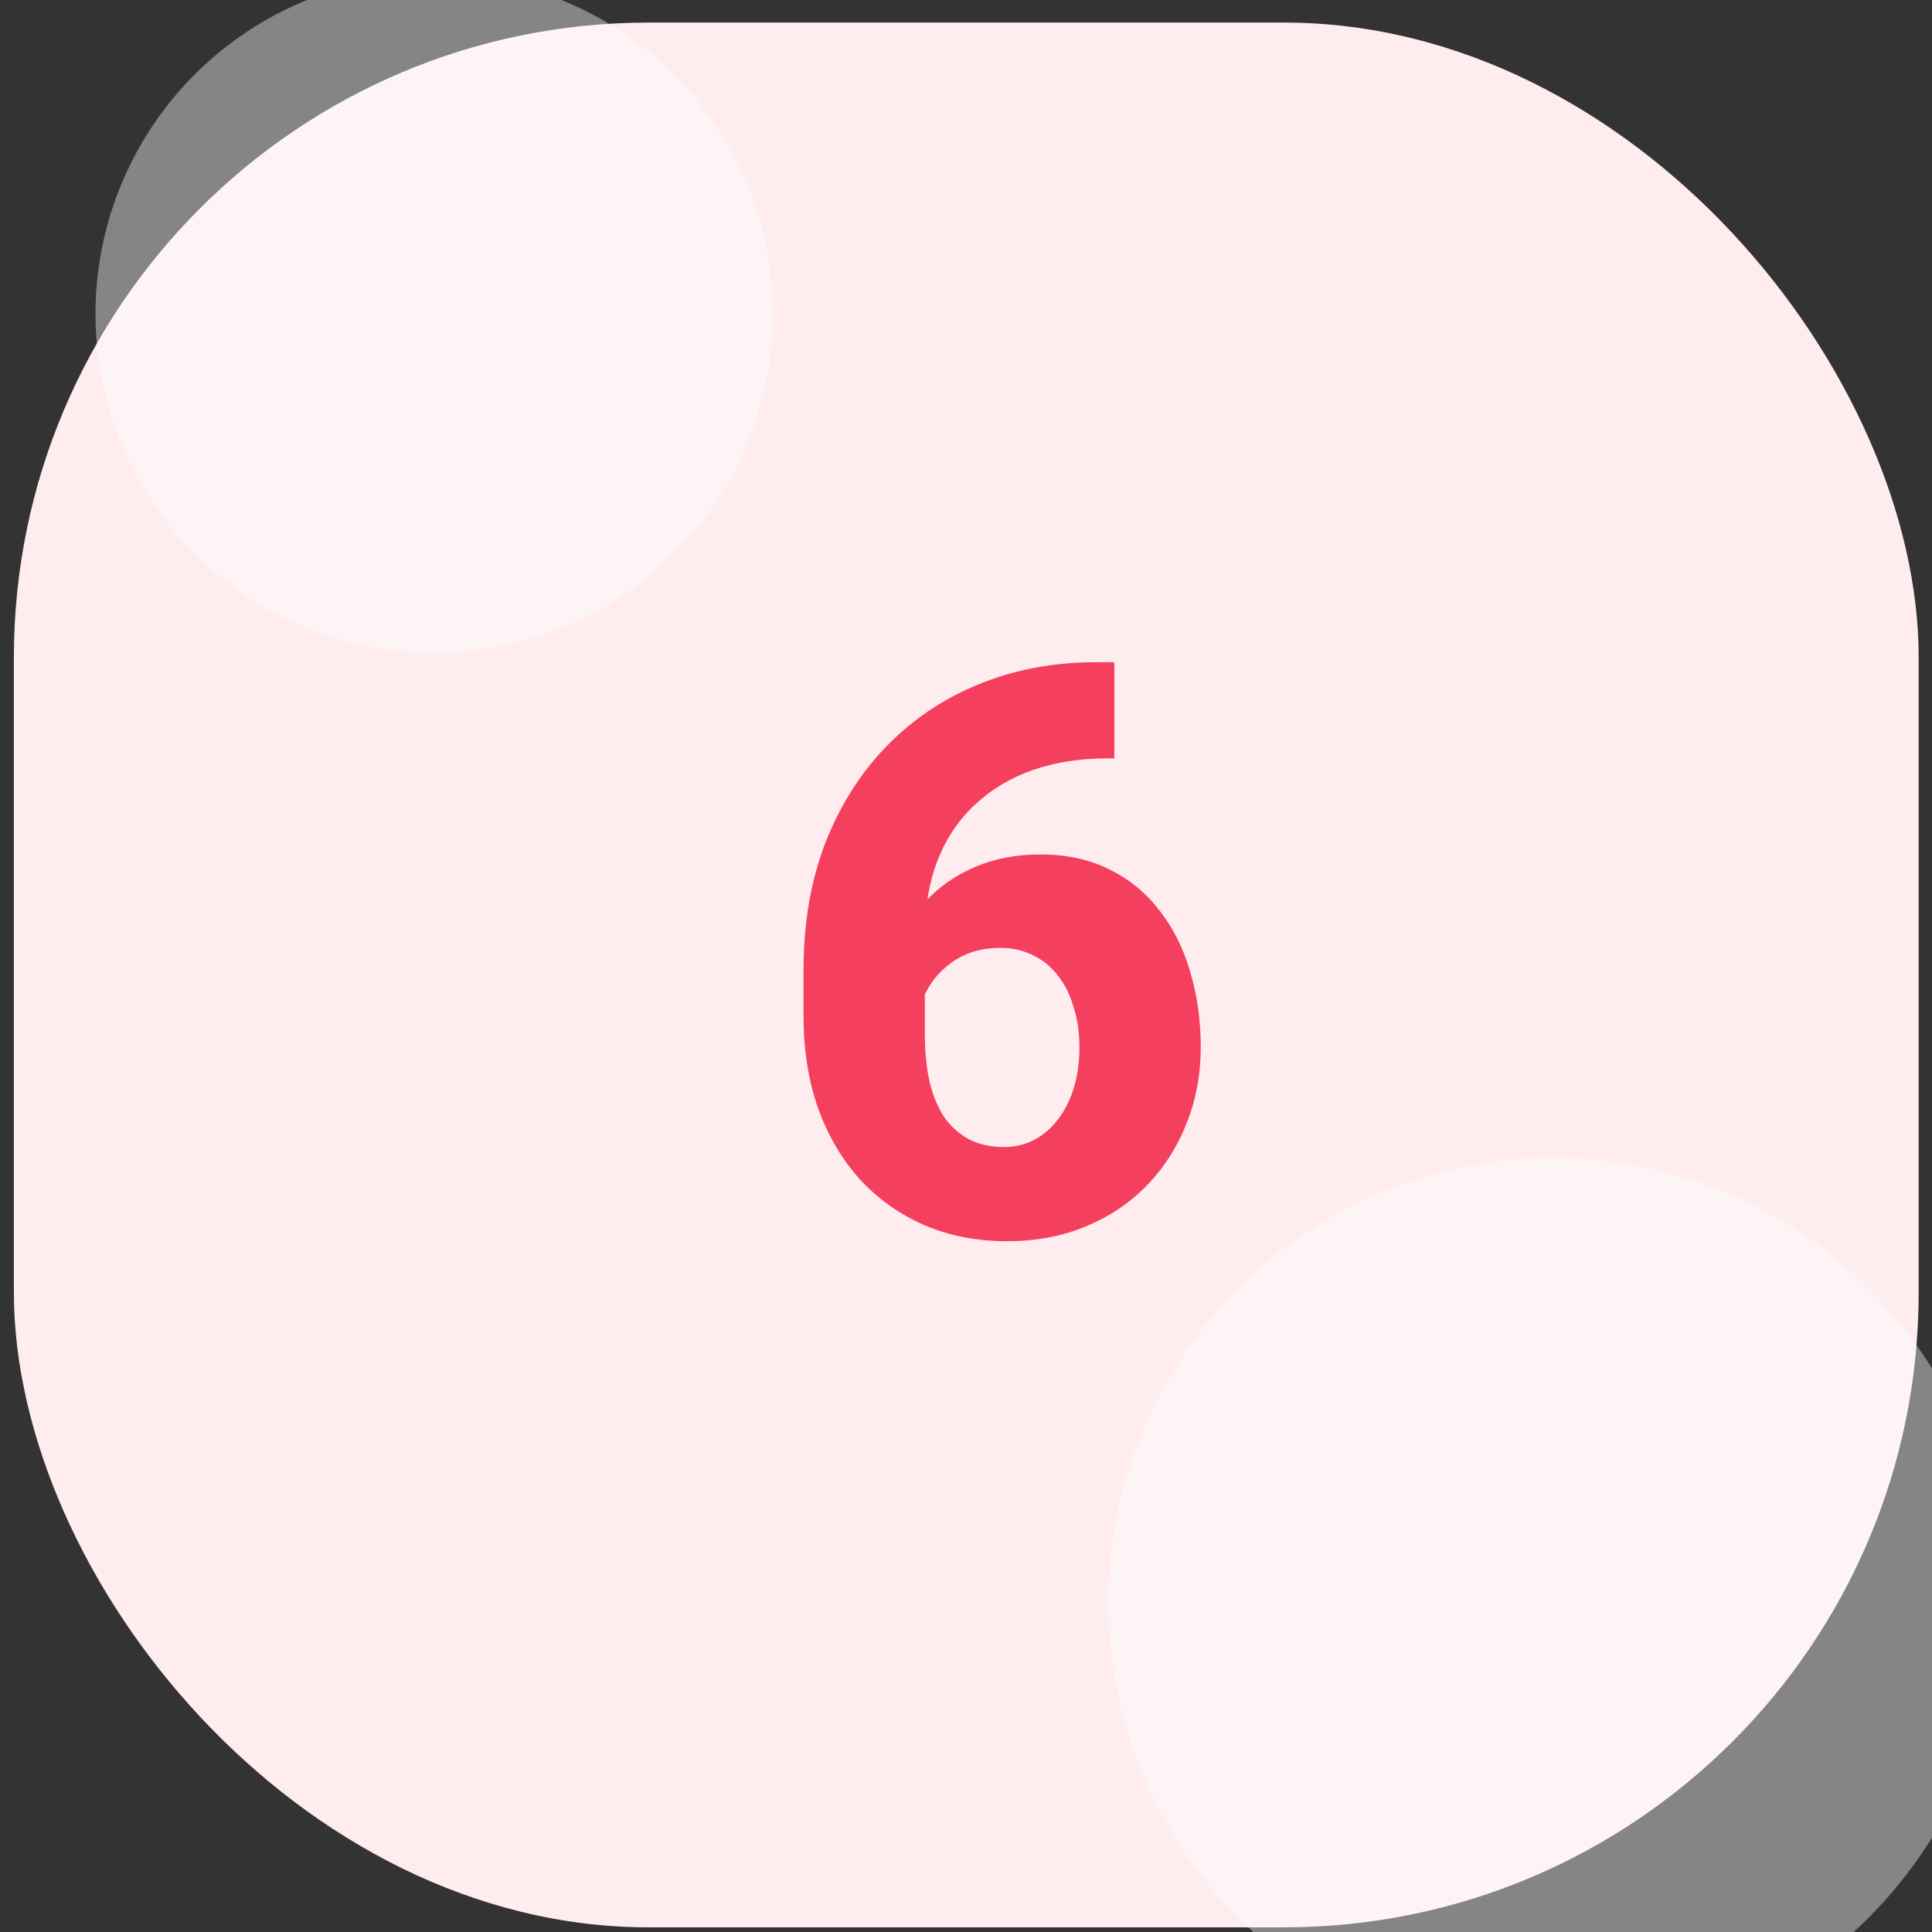
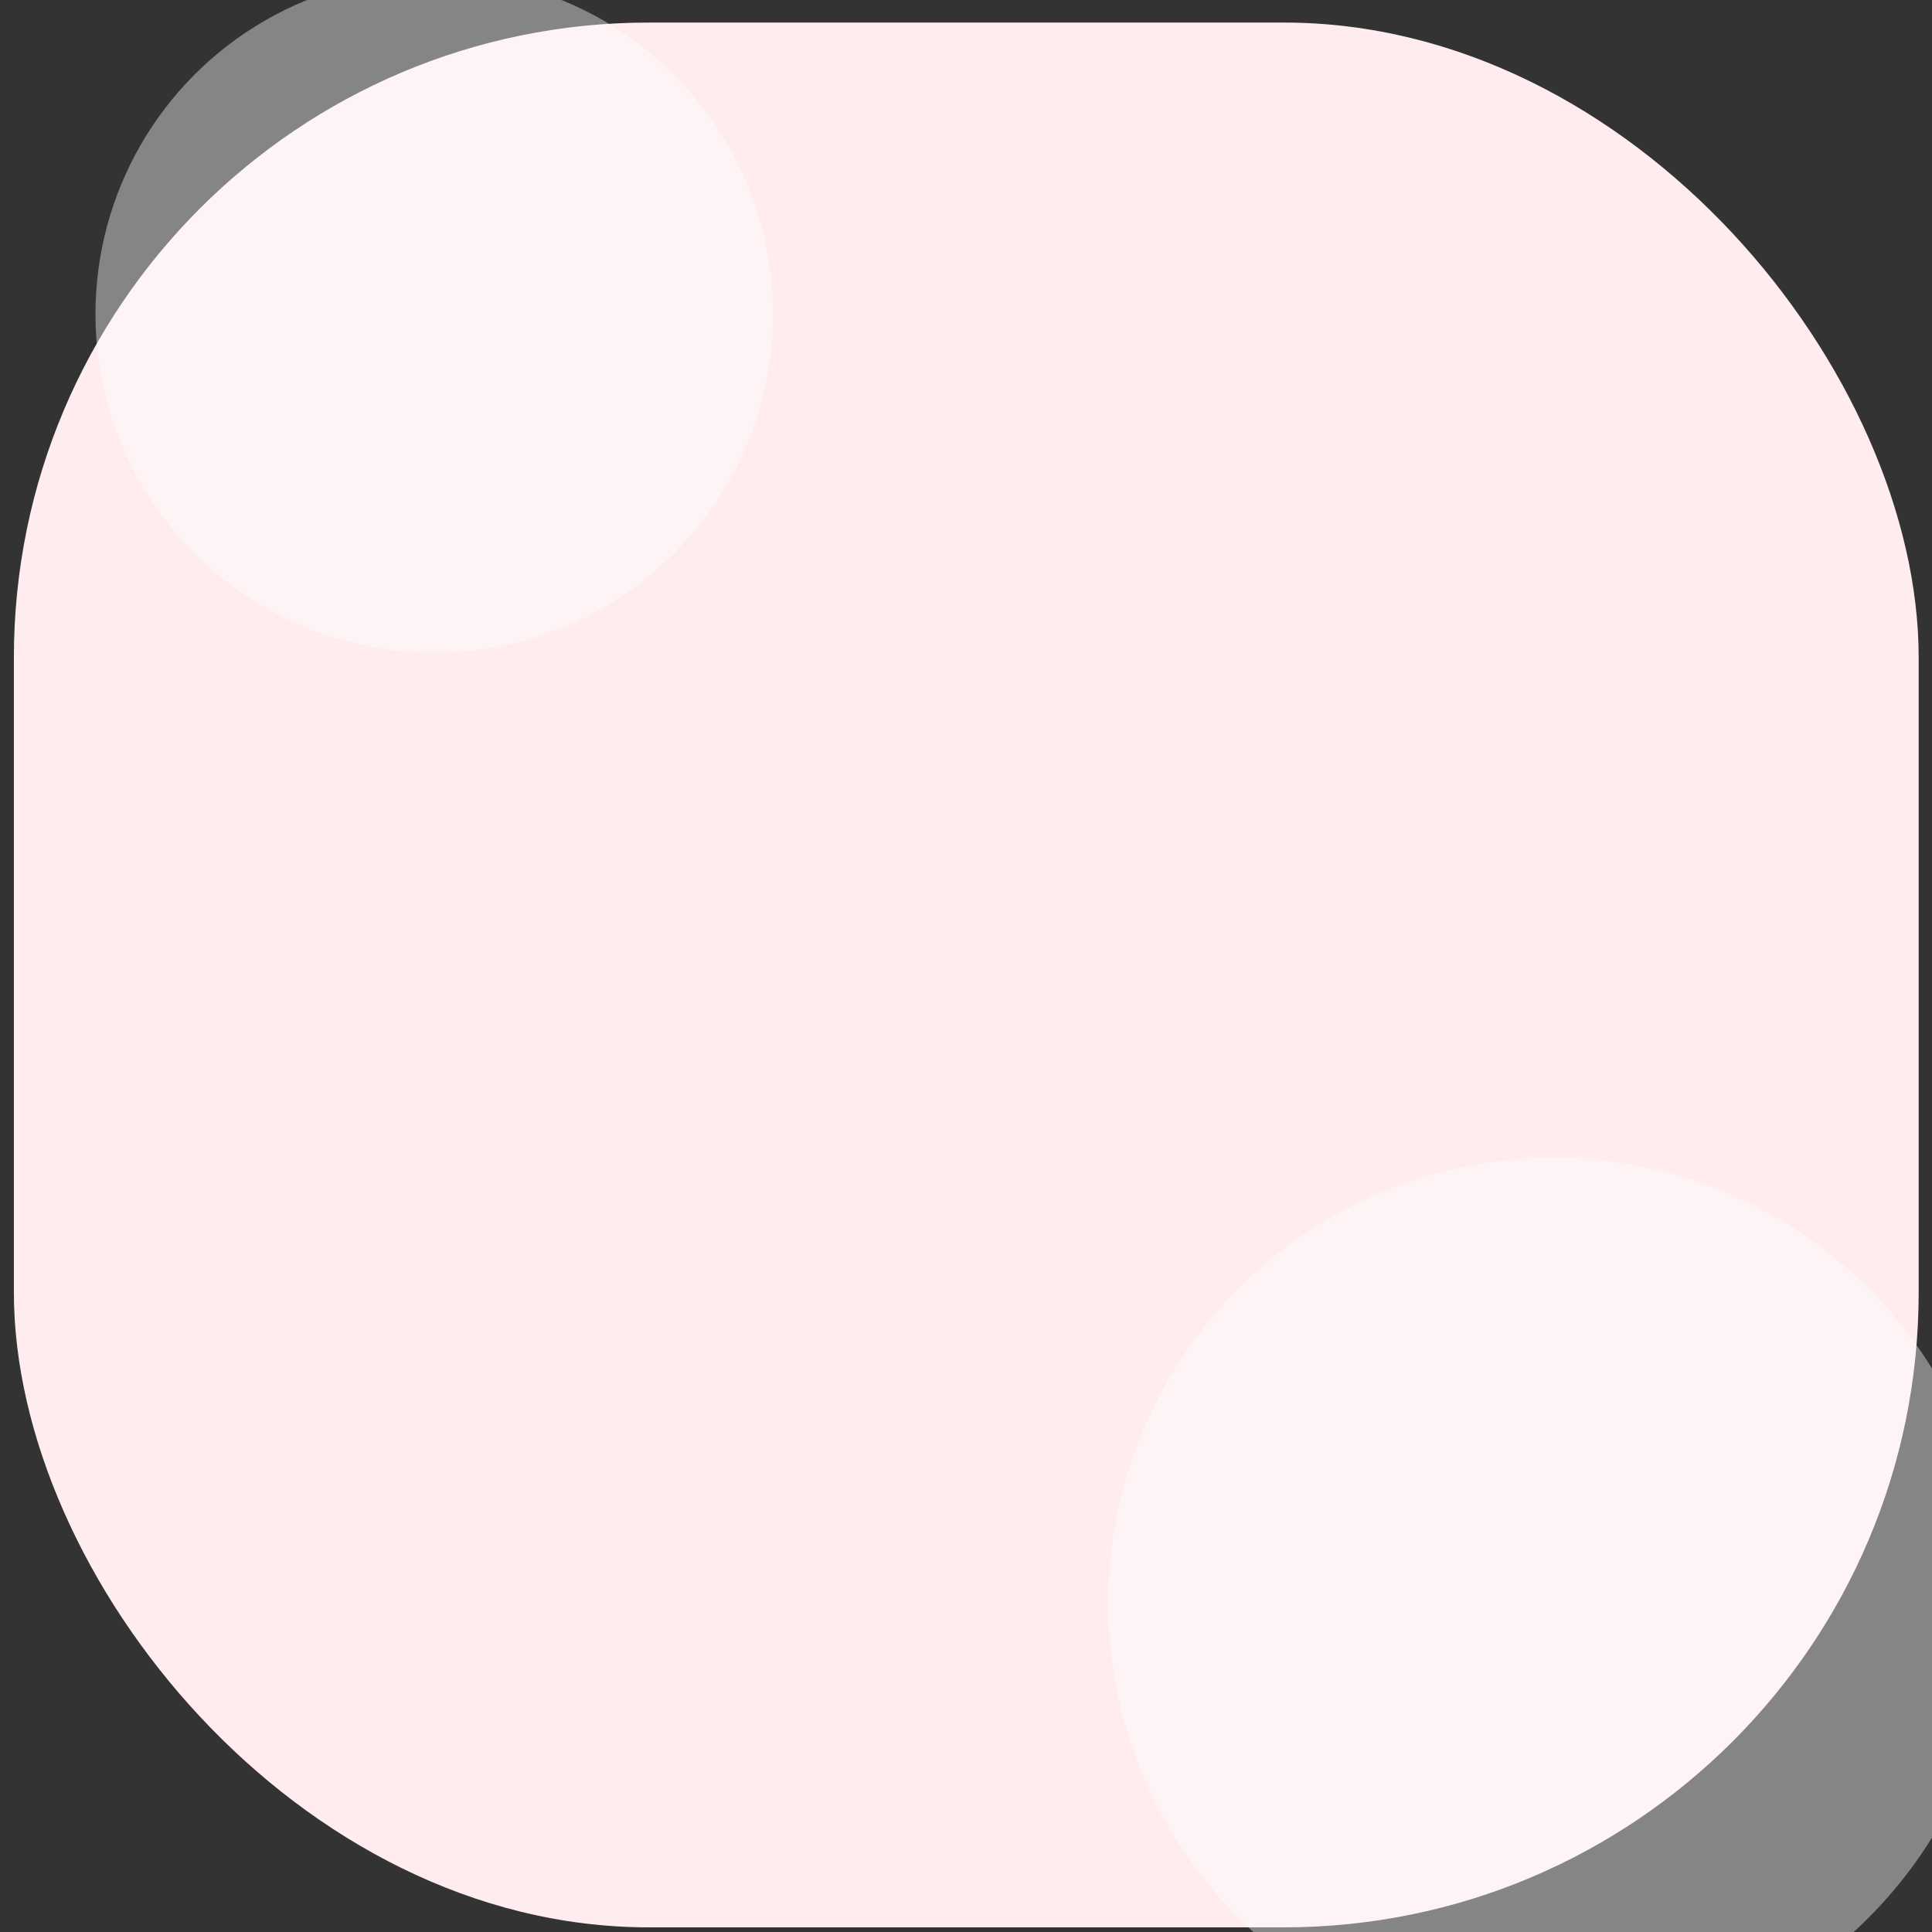
<svg xmlns="http://www.w3.org/2000/svg" width="71" height="71" viewBox="0 0 71 71" fill="none">
  <rect x="0" y="0" width="71" height="71" fill="#333333" stroke="none" />
  <g clipPath="url(#clip0_1703_3685)">
    <rect x="0.51" y="0.829" width="70" height="70" rx="23.333" fill="#FEECEF" />
-     <path d="M40.267 24.337H40.951V27.869H40.694C39.697 27.869 38.786 28.011 37.96 28.296C37.143 28.581 36.436 29.004 35.838 29.564C35.24 30.114 34.779 30.798 34.456 31.614C34.143 32.422 33.987 33.352 33.987 34.406V37.938C33.987 38.65 34.048 39.272 34.172 39.803C34.305 40.326 34.495 40.762 34.741 41.114C34.998 41.455 35.306 41.717 35.667 41.897C36.028 42.068 36.436 42.153 36.892 42.153C37.3 42.153 37.675 42.063 38.017 41.883C38.359 41.702 38.653 41.446 38.9 41.114C39.147 40.781 39.337 40.397 39.47 39.96C39.602 39.514 39.669 39.03 39.669 38.507C39.669 37.957 39.598 37.458 39.455 37.012C39.322 36.556 39.128 36.167 38.871 35.844C38.625 35.521 38.321 35.275 37.96 35.104C37.599 34.923 37.2 34.833 36.764 34.833C36.137 34.833 35.596 34.975 35.14 35.26C34.684 35.545 34.333 35.911 34.086 36.357C33.839 36.803 33.711 37.259 33.702 37.724L32.52 36.742C32.52 36.096 32.648 35.46 32.904 34.833C33.17 34.197 33.545 33.623 34.029 33.11C34.514 32.588 35.107 32.175 35.809 31.871C36.522 31.558 37.333 31.401 38.245 31.401C39.204 31.401 40.049 31.586 40.78 31.956C41.511 32.317 42.123 32.82 42.617 33.466C43.12 34.111 43.495 34.866 43.742 35.73C43.998 36.585 44.127 37.501 44.127 38.479C44.127 39.485 43.951 40.425 43.6 41.299C43.258 42.163 42.774 42.917 42.147 43.563C41.52 44.209 40.77 44.712 39.897 45.073C39.033 45.434 38.069 45.614 37.006 45.614C35.904 45.614 34.898 45.419 33.987 45.03C33.085 44.641 32.297 44.085 31.622 43.364C30.958 42.633 30.44 41.759 30.07 40.743C29.709 39.727 29.529 38.588 29.529 37.325V35.659C29.529 33.931 29.795 32.374 30.326 30.988C30.868 29.602 31.618 28.415 32.577 27.427C33.545 26.431 34.684 25.666 35.995 25.135C37.305 24.603 38.729 24.337 40.267 24.337Z" fill="#F43F5E" />
    <circle cx="15.959" cy="11.54" r="12.451" fill="white" fill-opacity="0.4" />
    <circle cx="57.091" cy="58.911" r="16.364" fill="white" fill-opacity="0.4" />
  </g>
  <defs>
    <clipPath id="clip0_1703_3685">
-       <rect x="0.51" y="0.829" width="70" height="70" rx="23.333" fill="white" />
-     </clipPath>
+       </clipPath>
  </defs>
</svg>